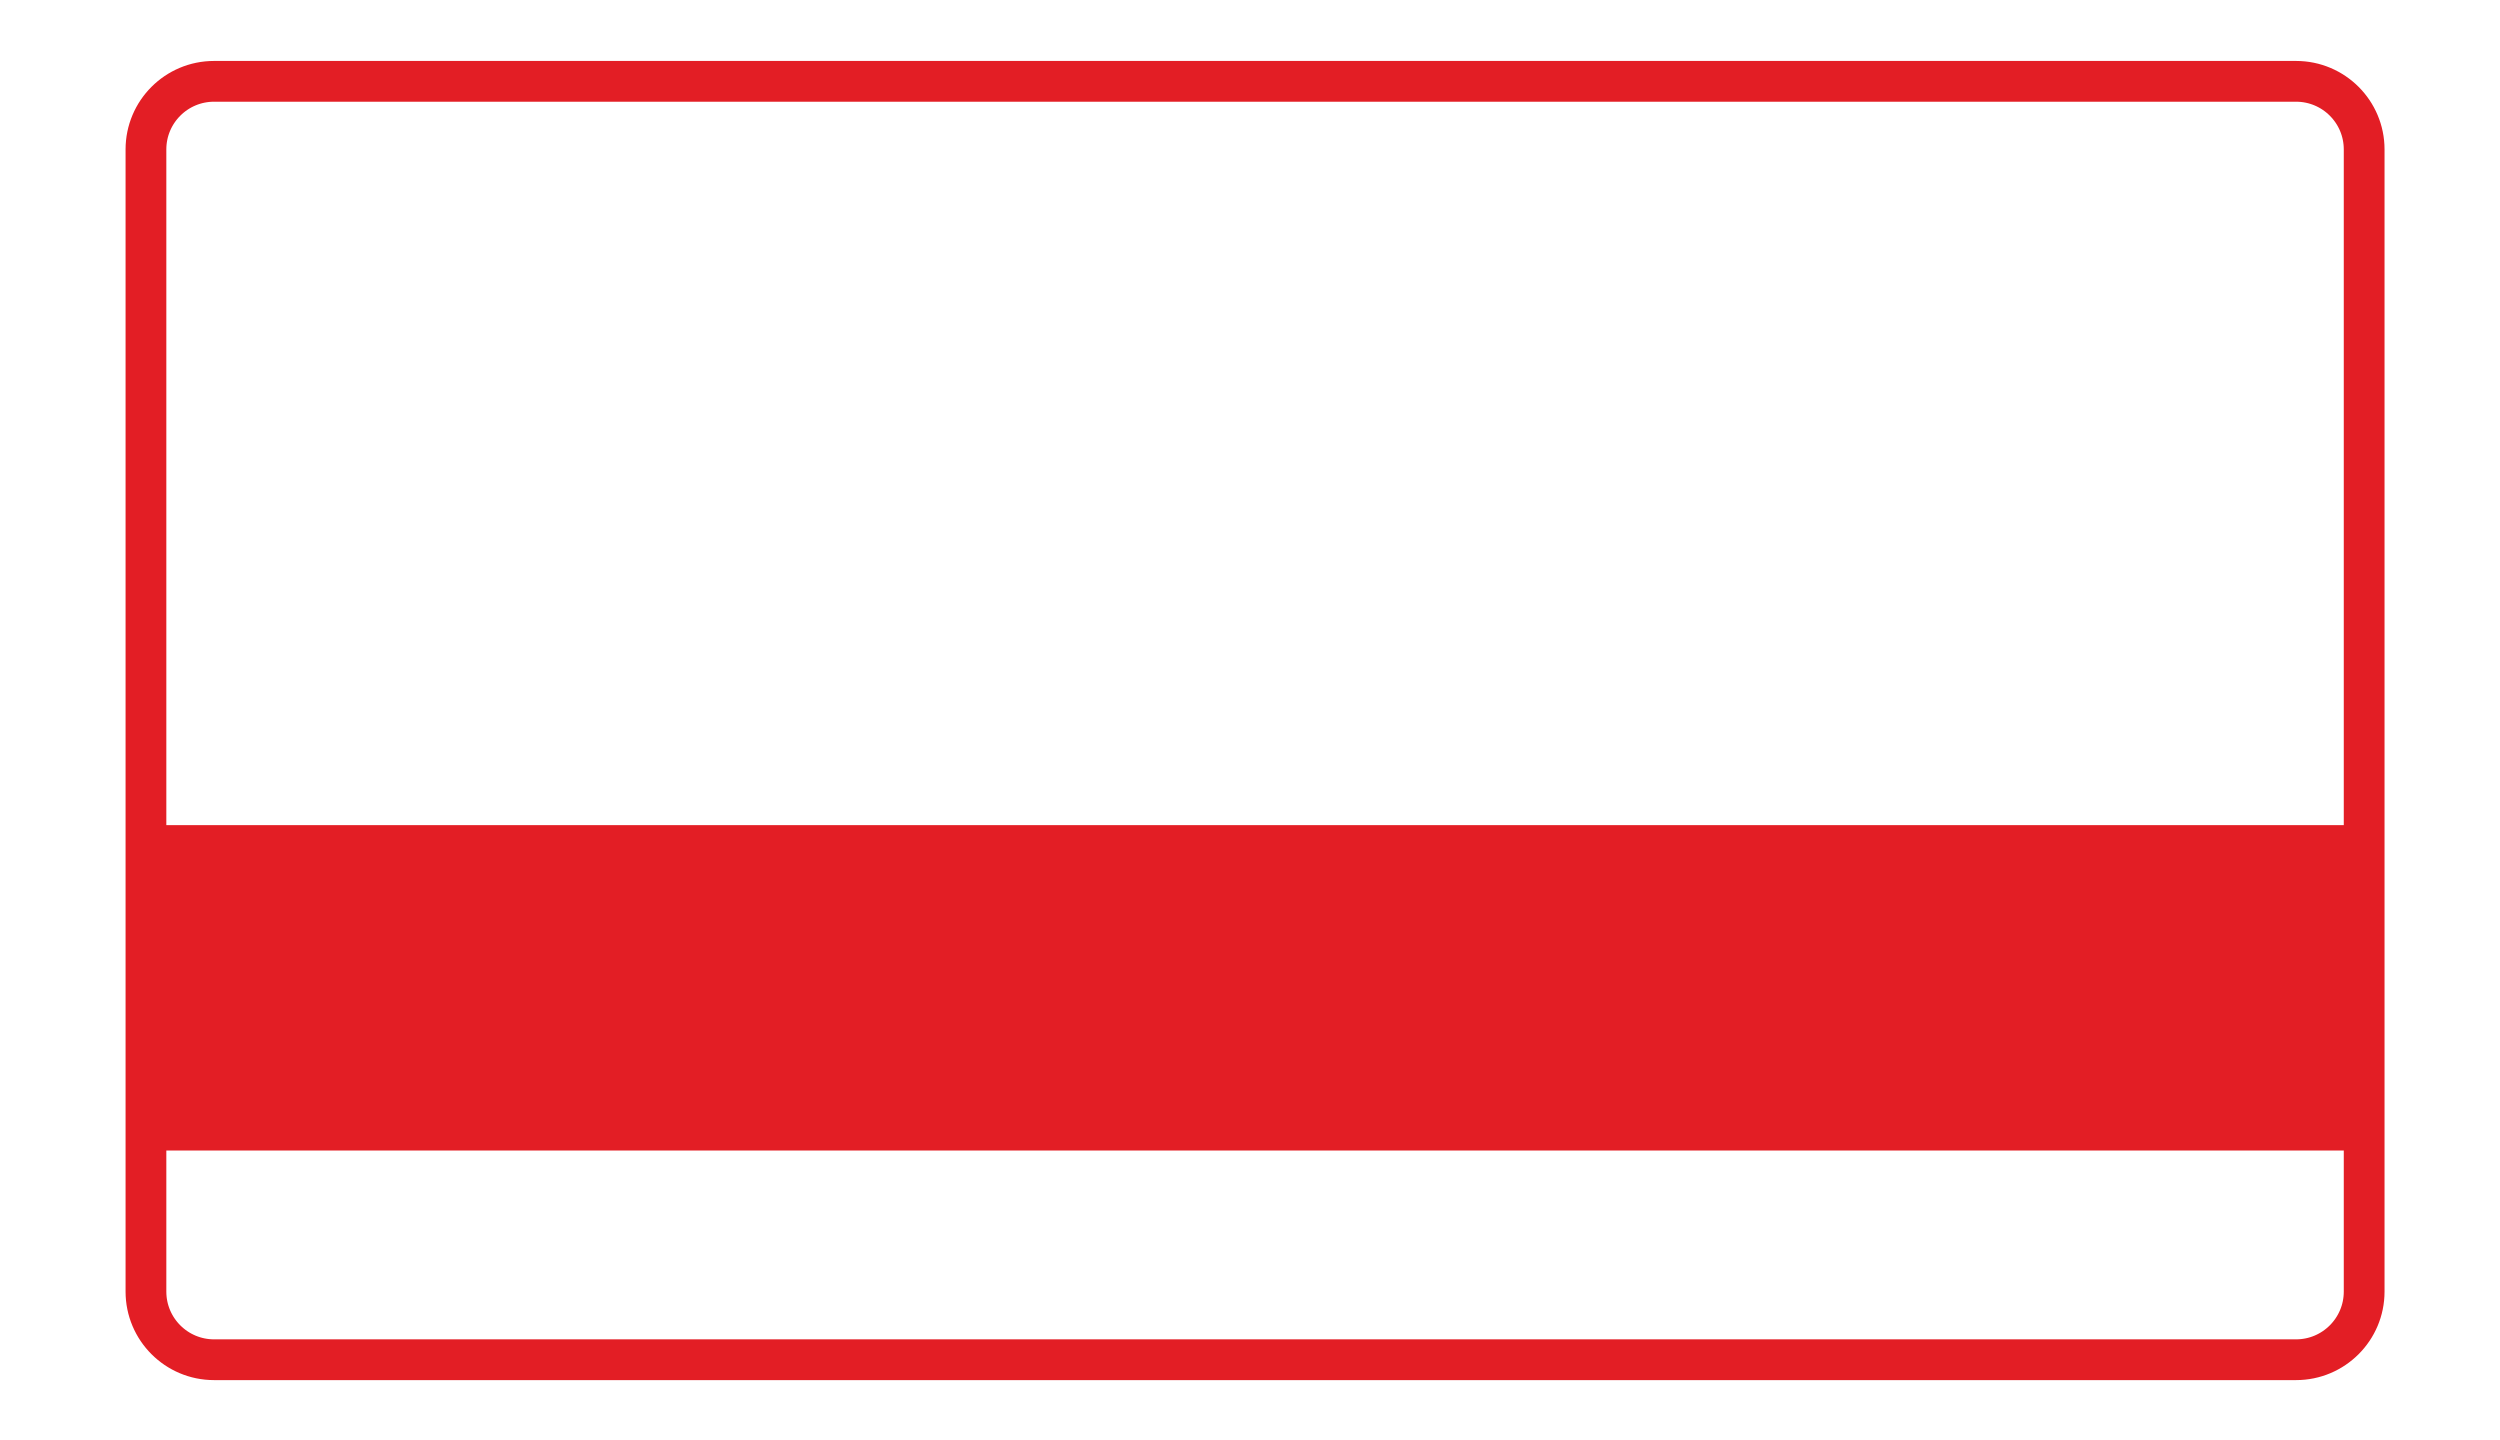
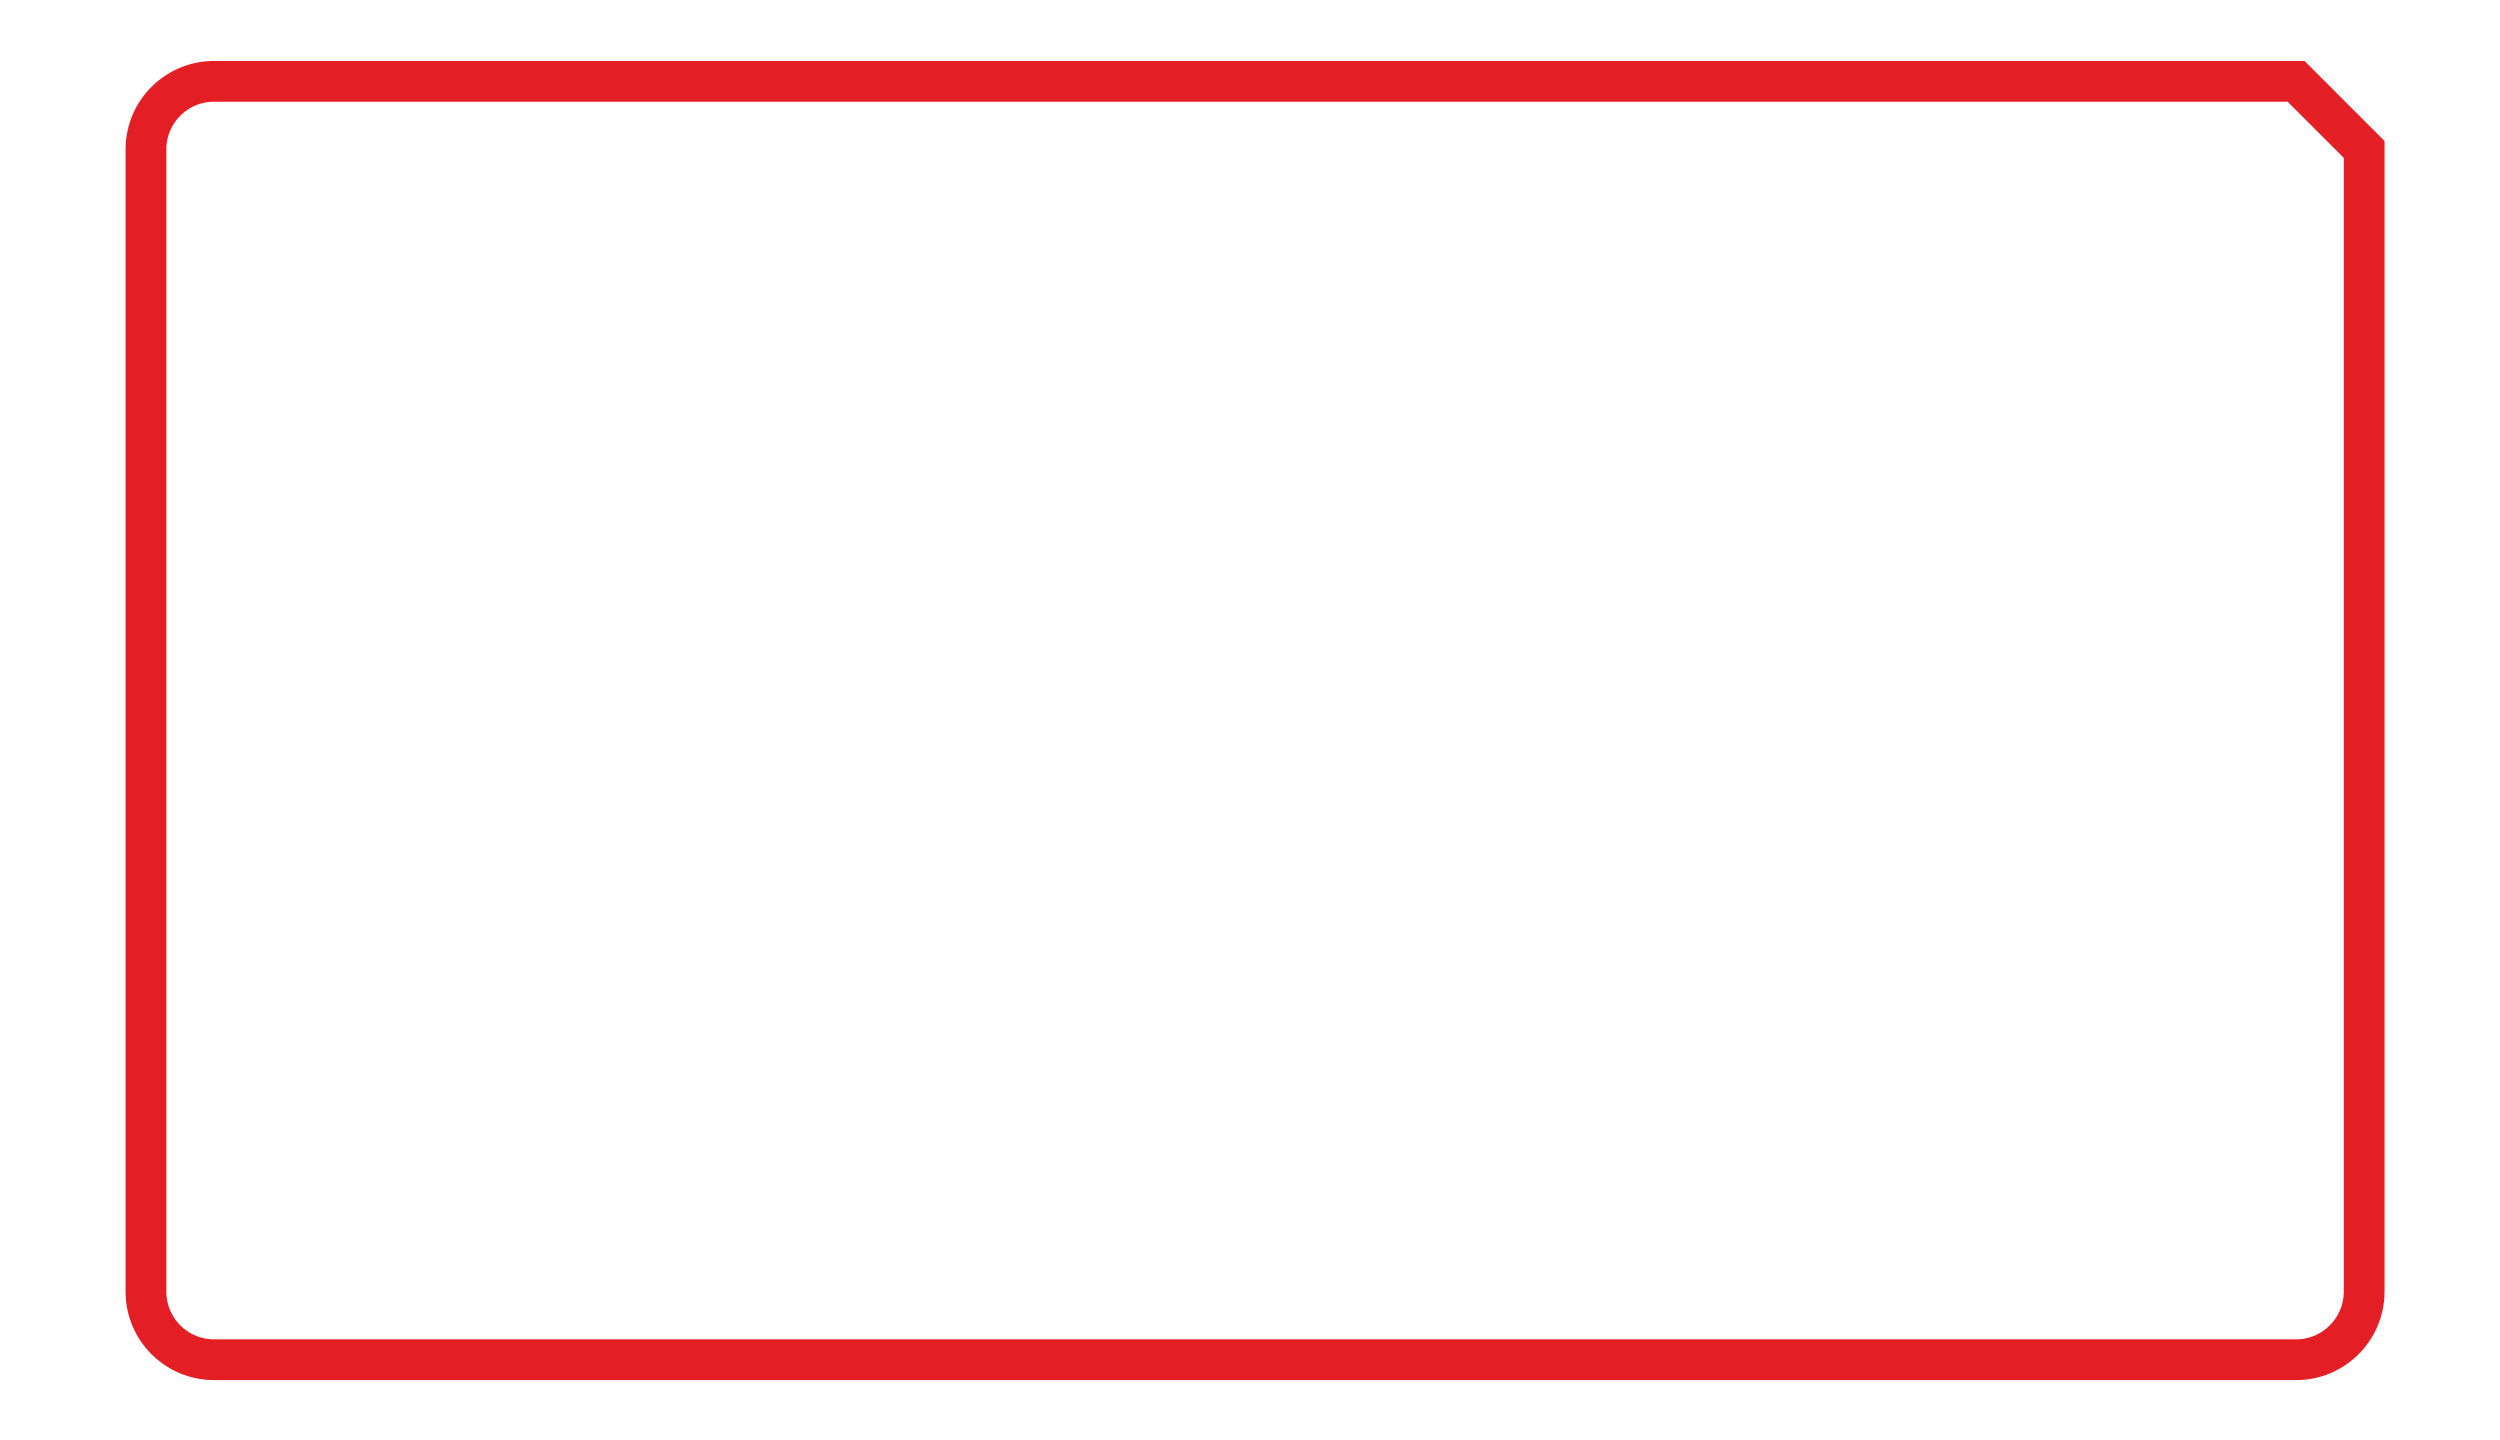
<svg xmlns="http://www.w3.org/2000/svg" width="92" height="53" viewBox="0 0 92 53" fill="none">
-   <path d="M84.495 2.993H7.877C6.493 2.993 5.371 4.115 5.371 5.499V47.531C5.371 48.915 6.493 50.038 7.877 50.038H84.495C85.879 50.038 87.001 48.915 87.001 47.531V5.499C87.001 4.115 85.879 2.993 84.495 2.993Z" stroke="#E31E25" stroke-width="1.5" stroke-miterlimit="10" />
-   <path d="M87.001 30.365H5.371V42.339H87.001V30.365Z" fill="#E31E25" />
+   <path d="M84.495 2.993H7.877C6.493 2.993 5.371 4.115 5.371 5.499V47.531C5.371 48.915 6.493 50.038 7.877 50.038H84.495C85.879 50.038 87.001 48.915 87.001 47.531V5.499Z" stroke="#E31E25" stroke-width="1.5" stroke-miterlimit="10" />
</svg>